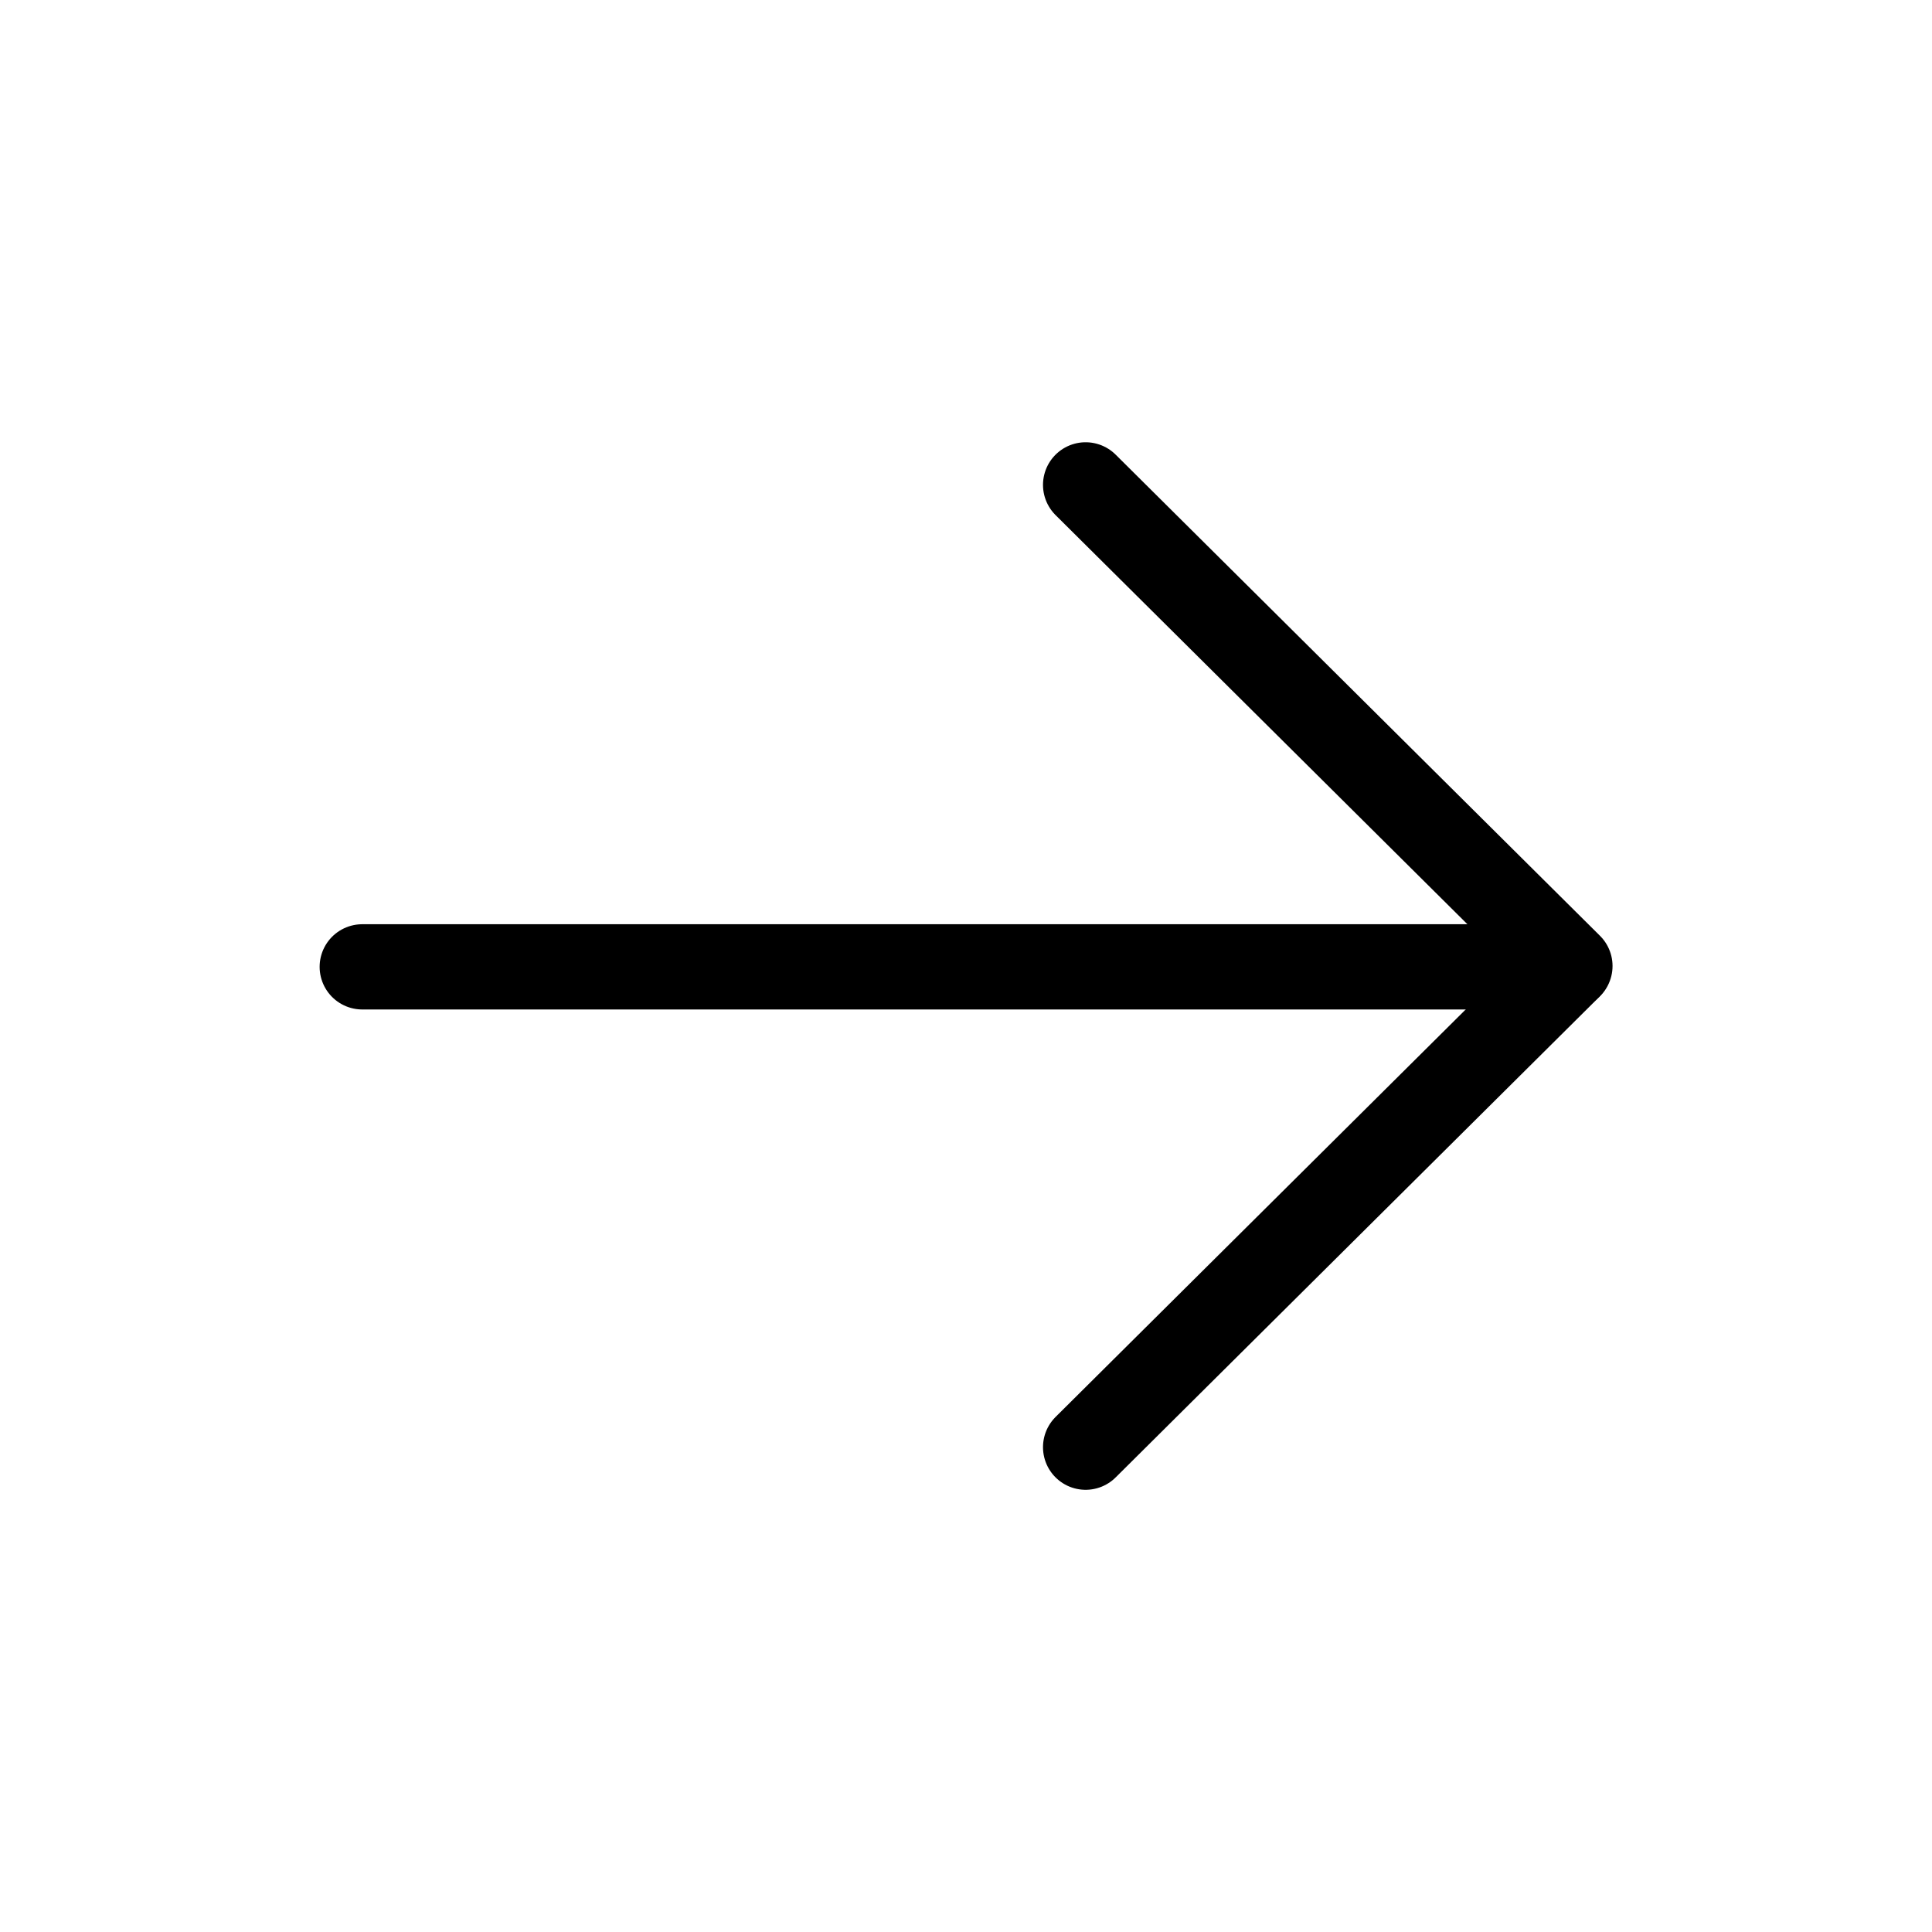
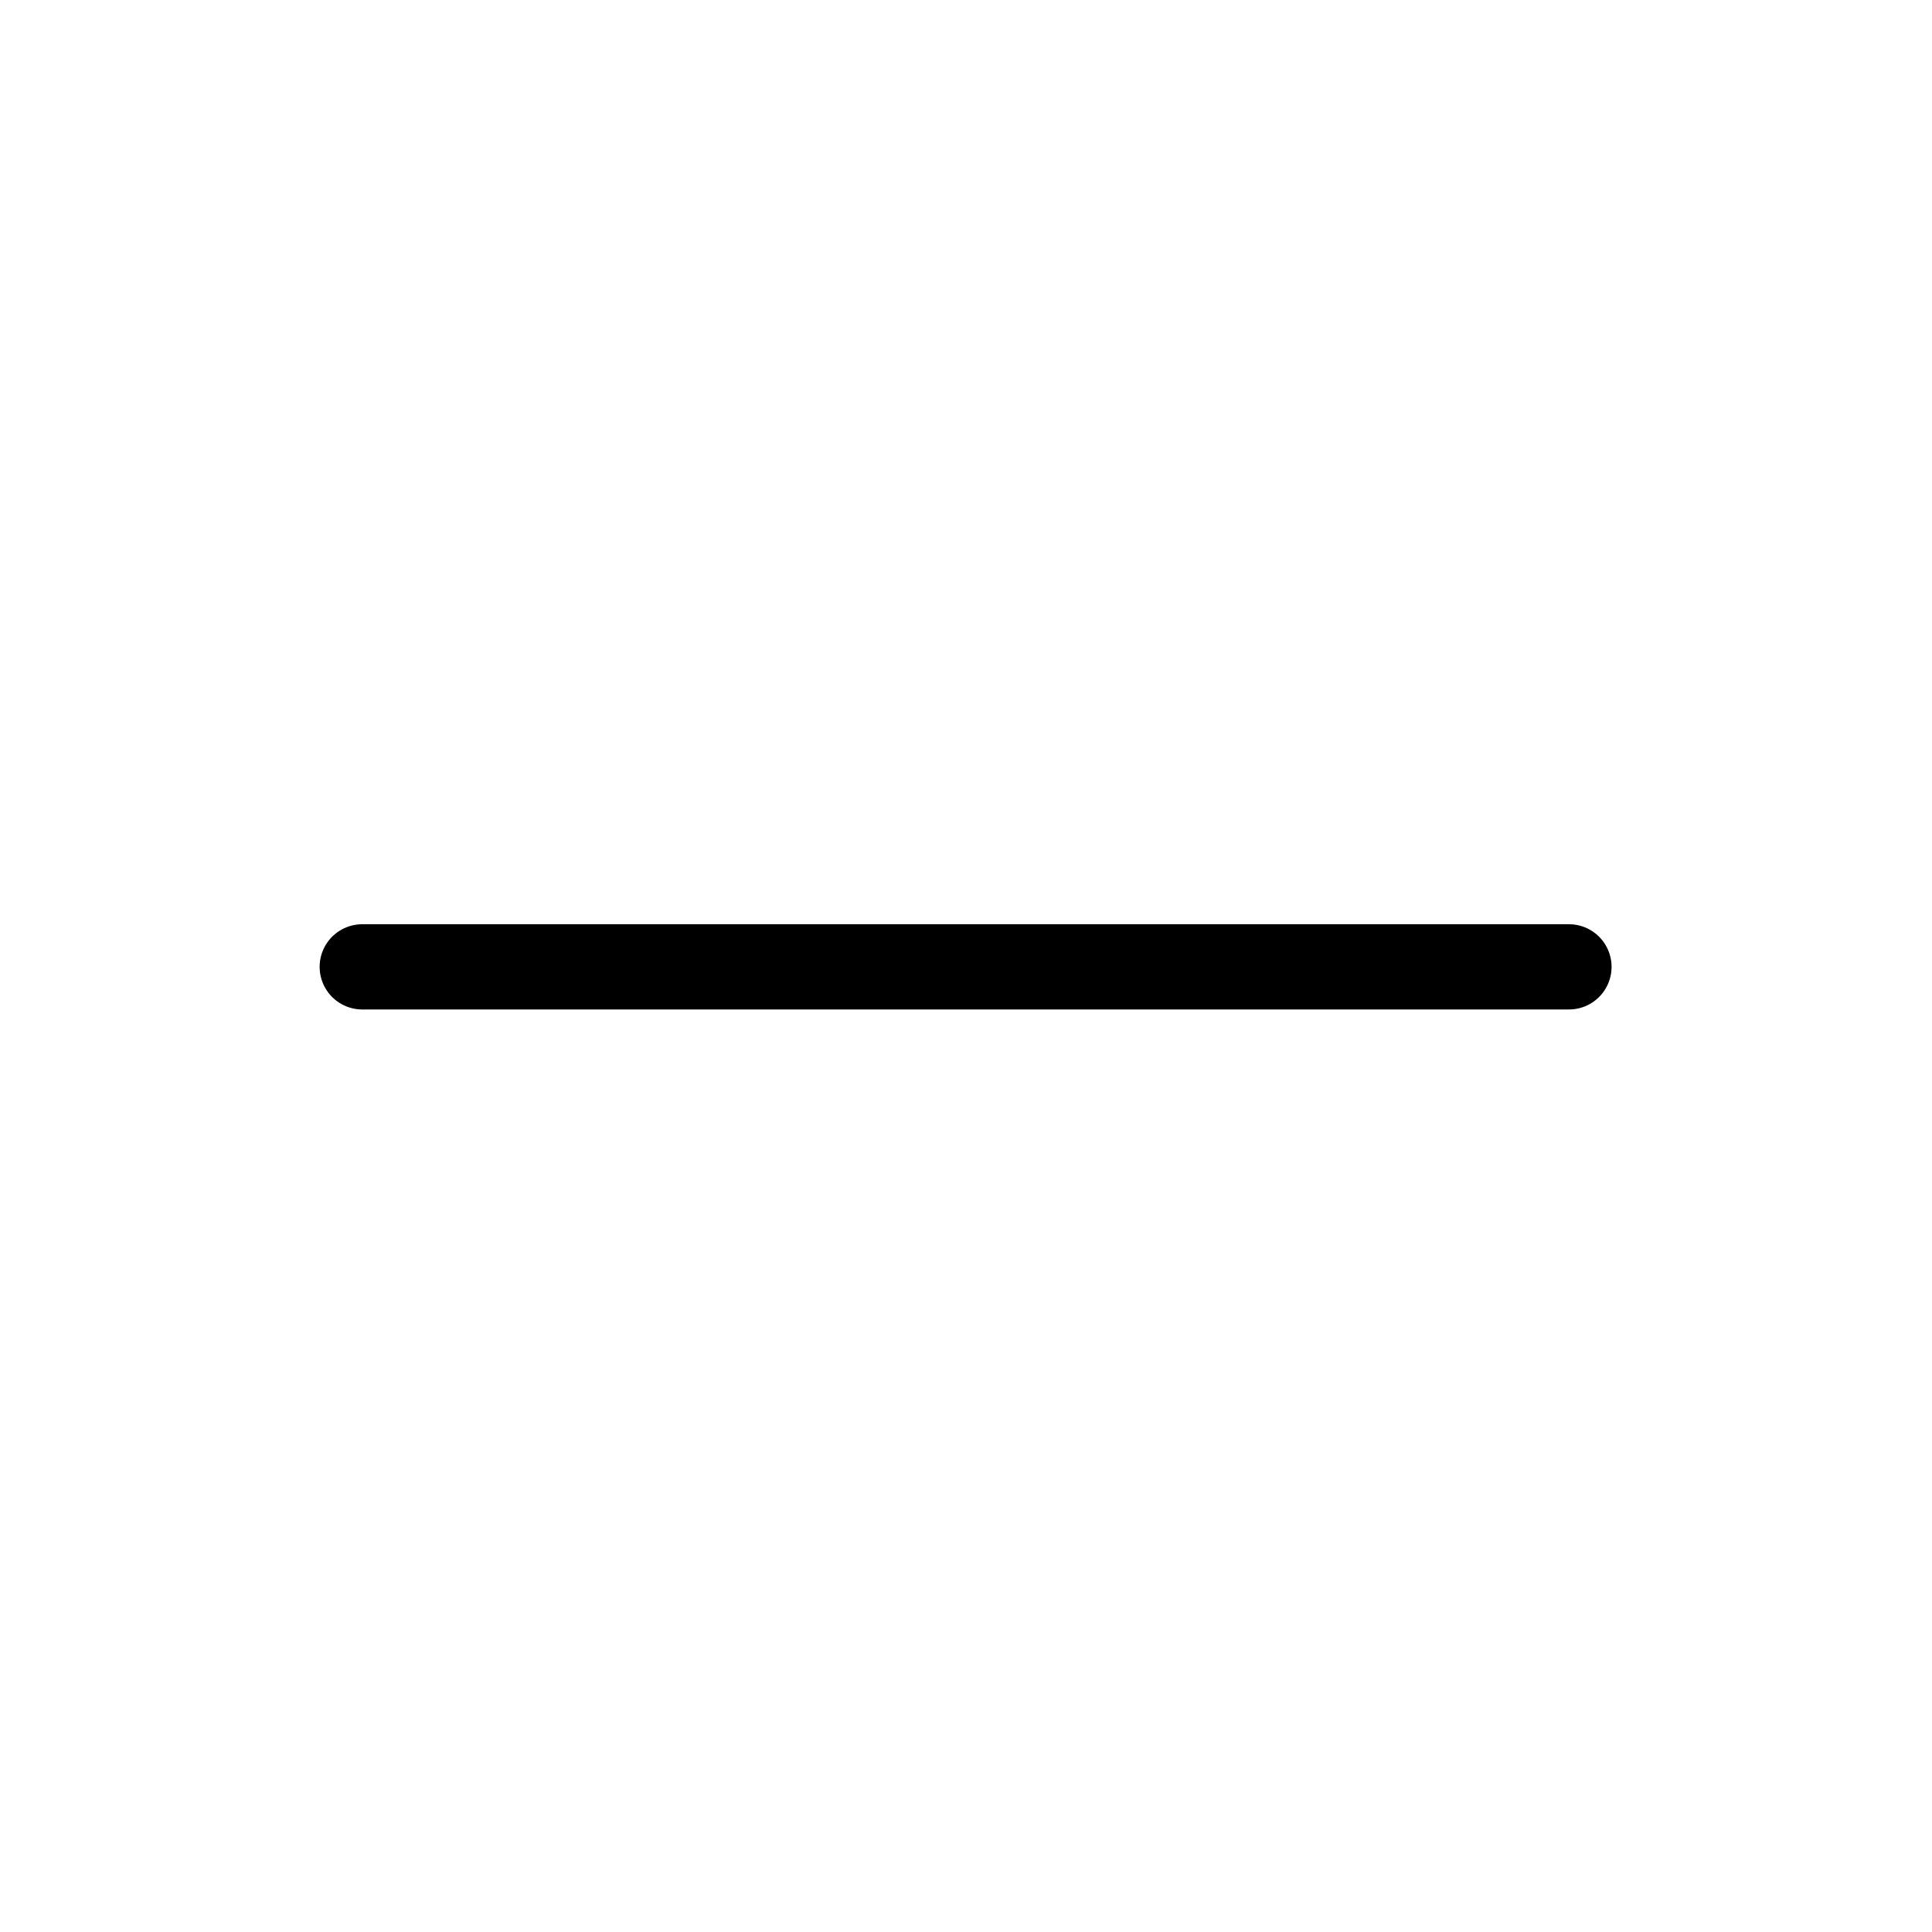
<svg xmlns="http://www.w3.org/2000/svg" width="34" height="34" viewBox="0 0 34 34" fill="none">
  <path d="M27.611 17.015L6.375 17.015" stroke="black" stroke-width="1.5" stroke-linecap="round" stroke-linejoin="round" />
-   <path d="M19.105 8.533L27.628 17L19.105 25.468" stroke="black" stroke-width="1.5" stroke-linecap="round" stroke-linejoin="round" />
</svg>